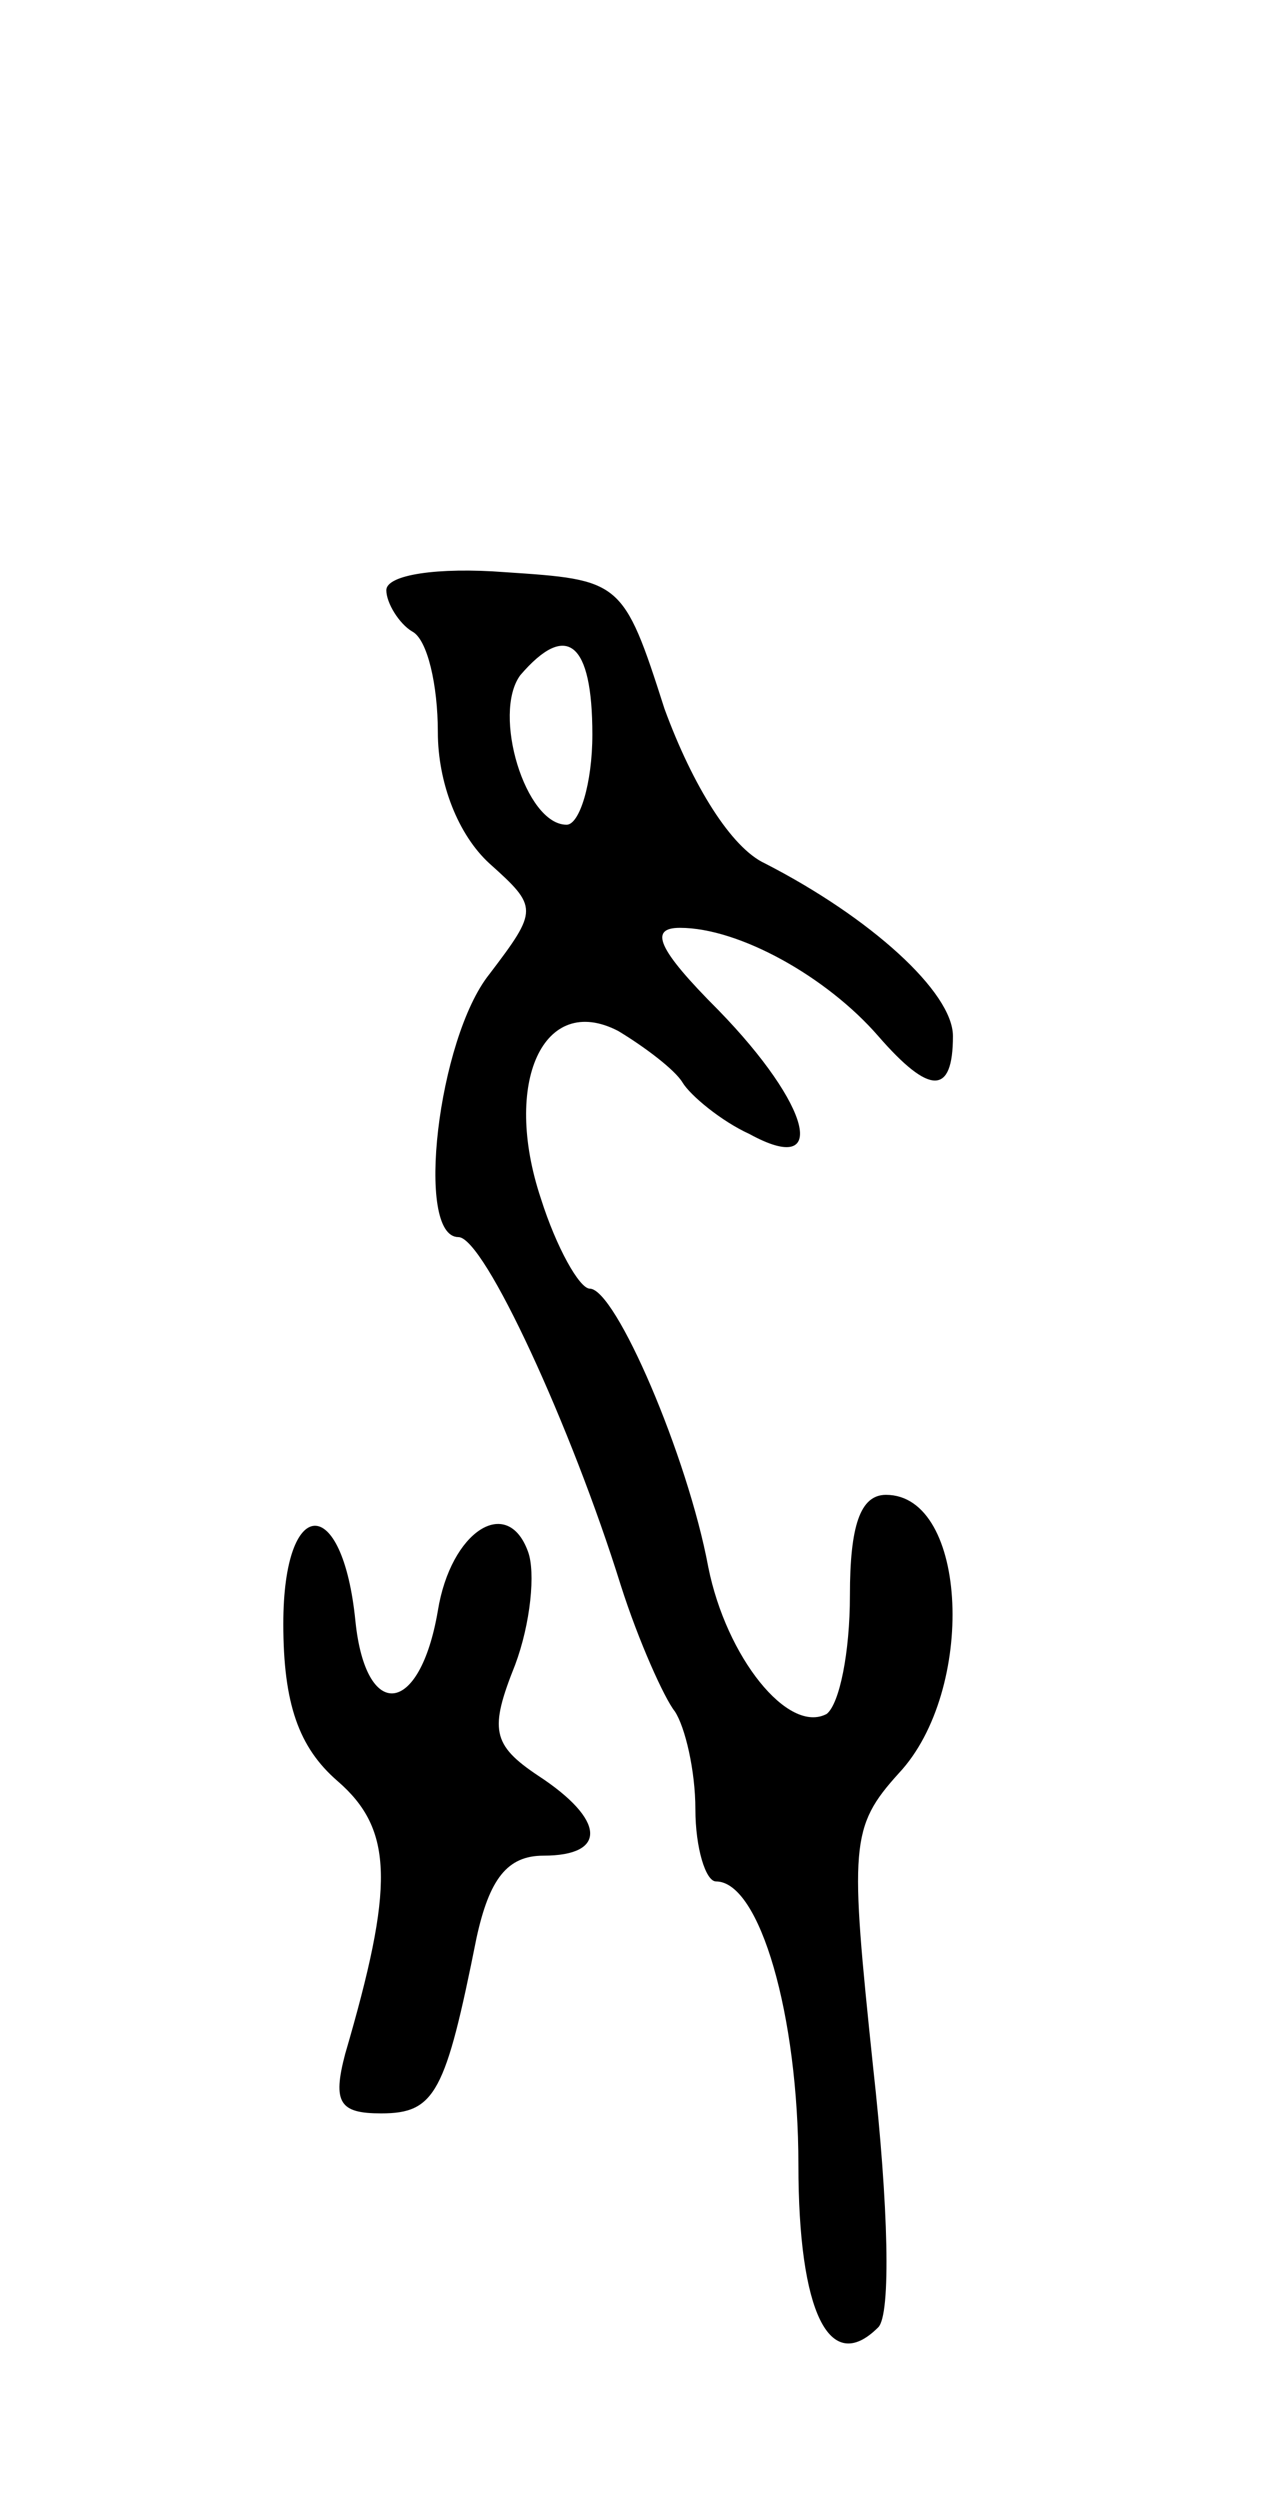
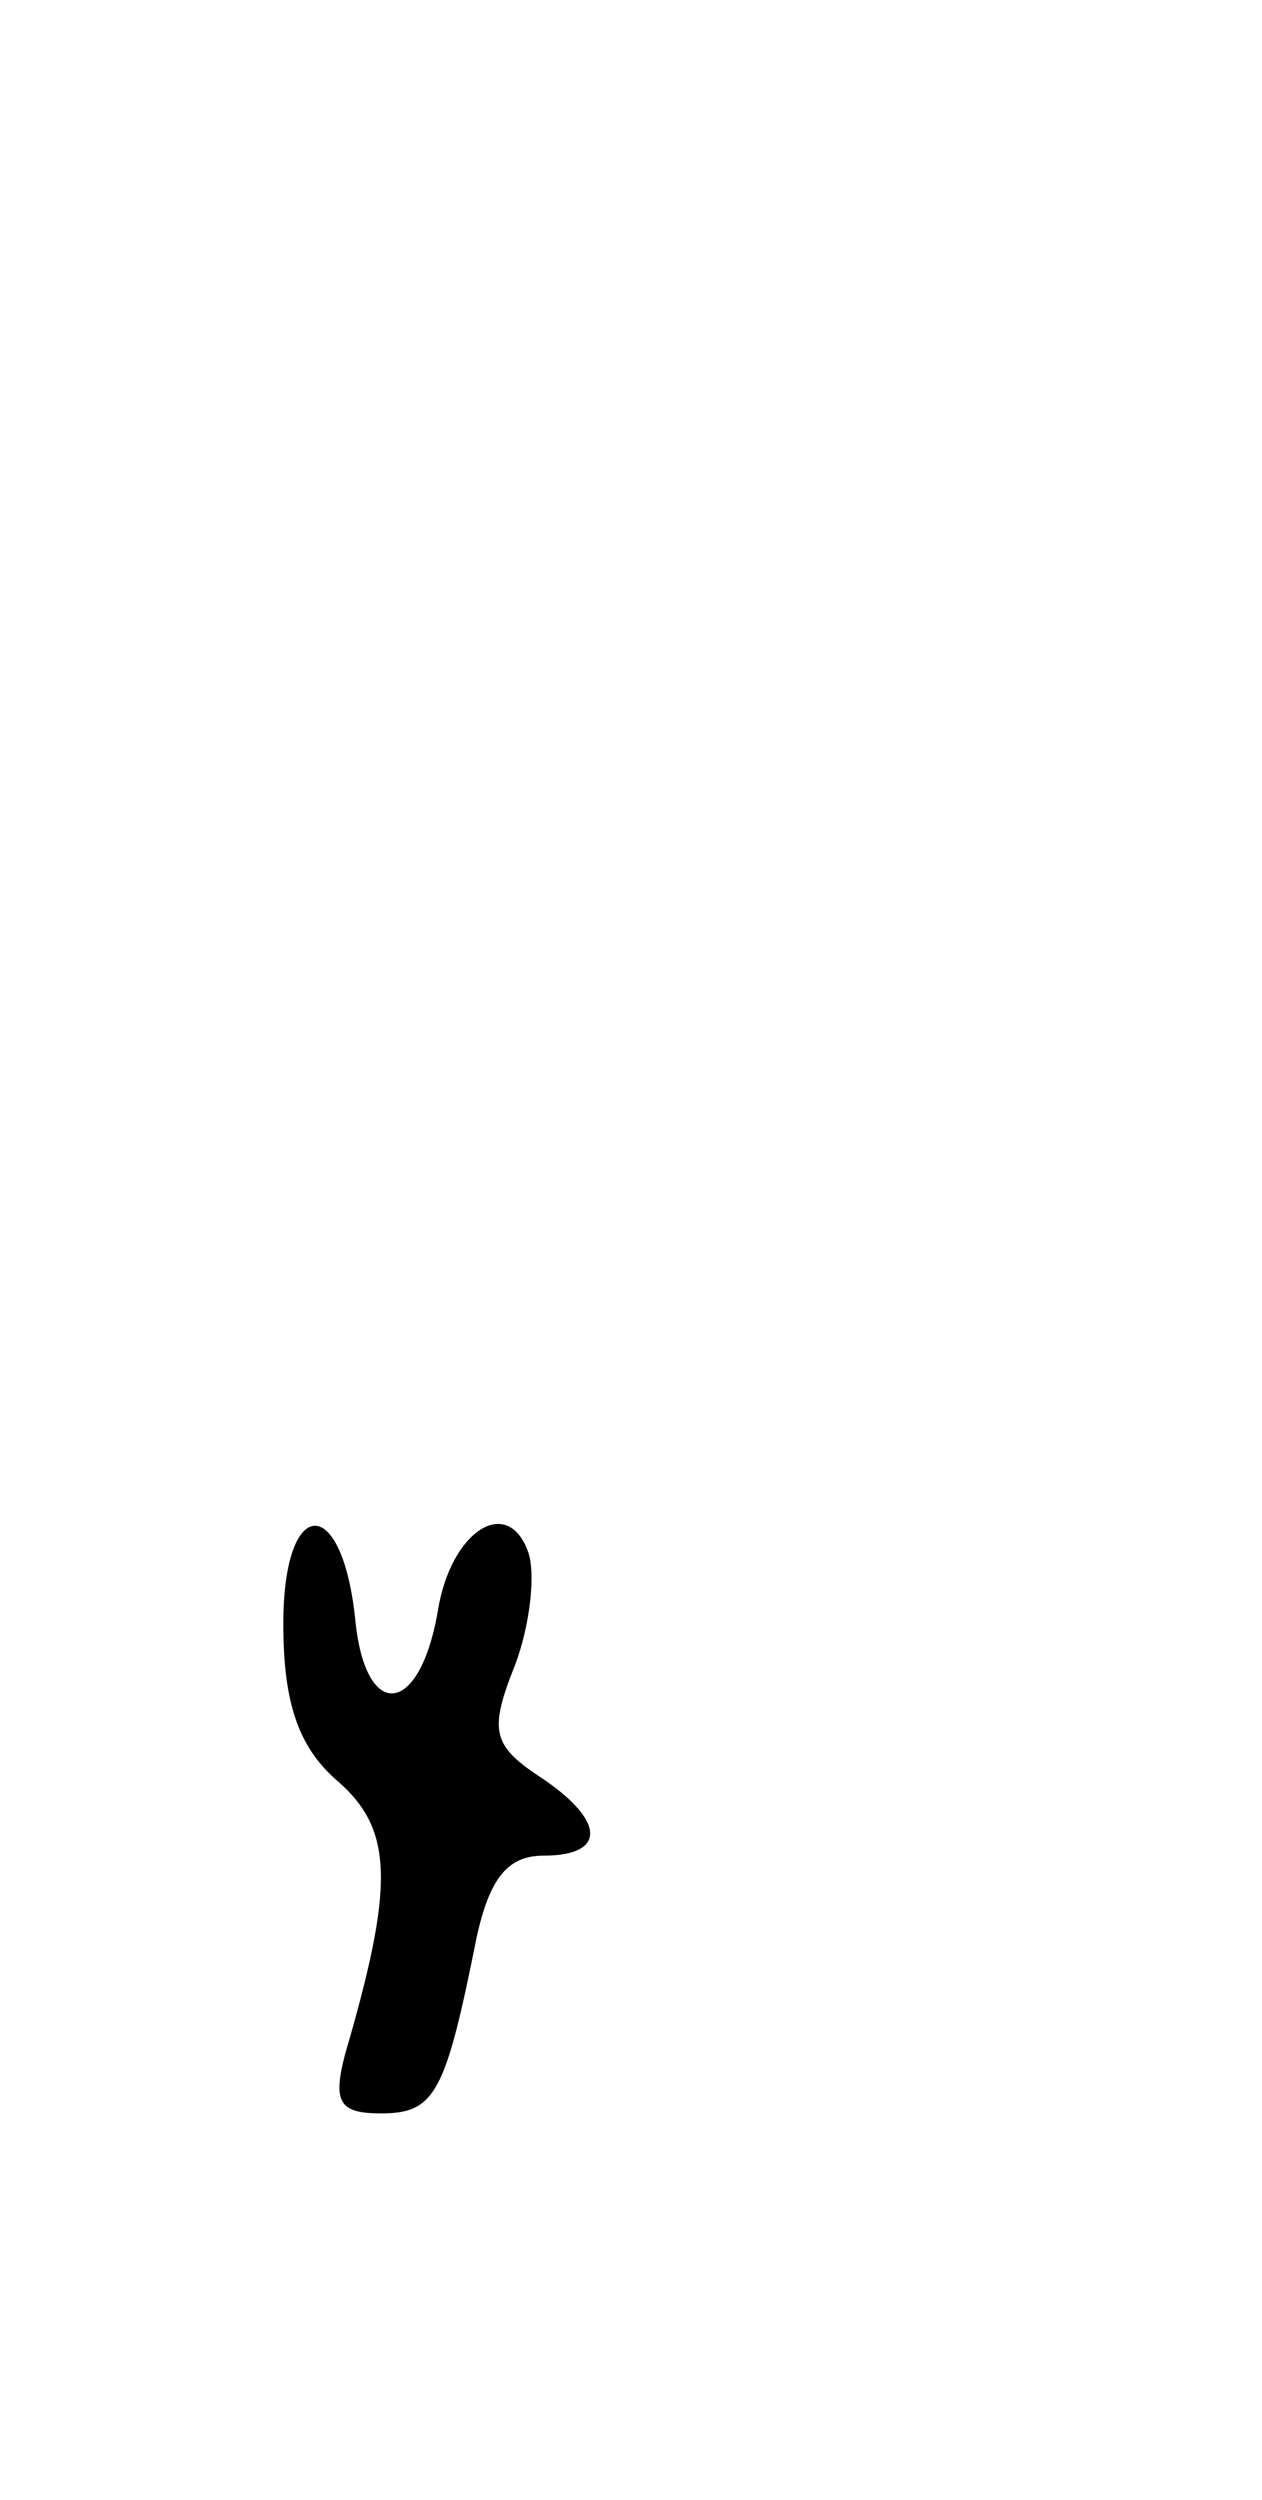
<svg xmlns="http://www.w3.org/2000/svg" version="1.0" width="49" height="97" viewBox="0 0 49 97">
  <g transform="translate(0,97) scale(0.1,-0.1)">
-     <path d="M150 741 c0 -5 5 -13 10 -16 6 -3 10 -21 10 -39 0 -20 8 -40 20 -51 19 -17 19 -18 0 -43 -20 -25 -29 -102 -12 -102 10 0 44 -74 63 -135 7 -22 17 -44 21 -49 4 -6 8 -23 8 -38 0 -15 4 -28 8 -28 17 0 32 -52 32 -110 0 -57 12 -82 31 -63 5 5 4 47 -2 101 -9 86 -9 93 10 114 30 32 27 108 -5 108 -10 0 -14 -12 -14 -39 0 -22 -4 -42 -9 -46 -15 -8 -39 22 -46 57 -8 43 -36 108 -46 108 -4 0 -13 16 -19 35 -15 45 1 80 30 65 10 -6 22 -15 25 -20 3 -5 15 -15 26 -20 31 -17 24 11 -12 48 -24 24 -27 32 -15 32 23 0 57 -19 77 -42 20 -23 29 -23 29 0 0 17 -32 46 -73 67 -13 6 -28 30 -39 60 -16 50 -17 50 -62 53 -26 2 -46 -1 -46 -7z m80 -56 c0 -19 -5 -35 -10 -35 -16 0 -29 43 -18 58 18 21 28 13 28 -23z" />
    <path d="M110 340 c0 -31 6 -48 21 -61 22 -19 22 -41 3 -106 -5 -19 -2 -23 14 -23 21 0 25 8 37 68 5 23 12 32 26 32 25 0 24 14 -2 31 -18 12 -19 18 -9 43 6 16 8 36 5 44 -8 22 -30 8 -35 -23 -7 -41 -28 -43 -32 -4 -5 50 -28 49 -28 -1z" />
  </g>
</svg>